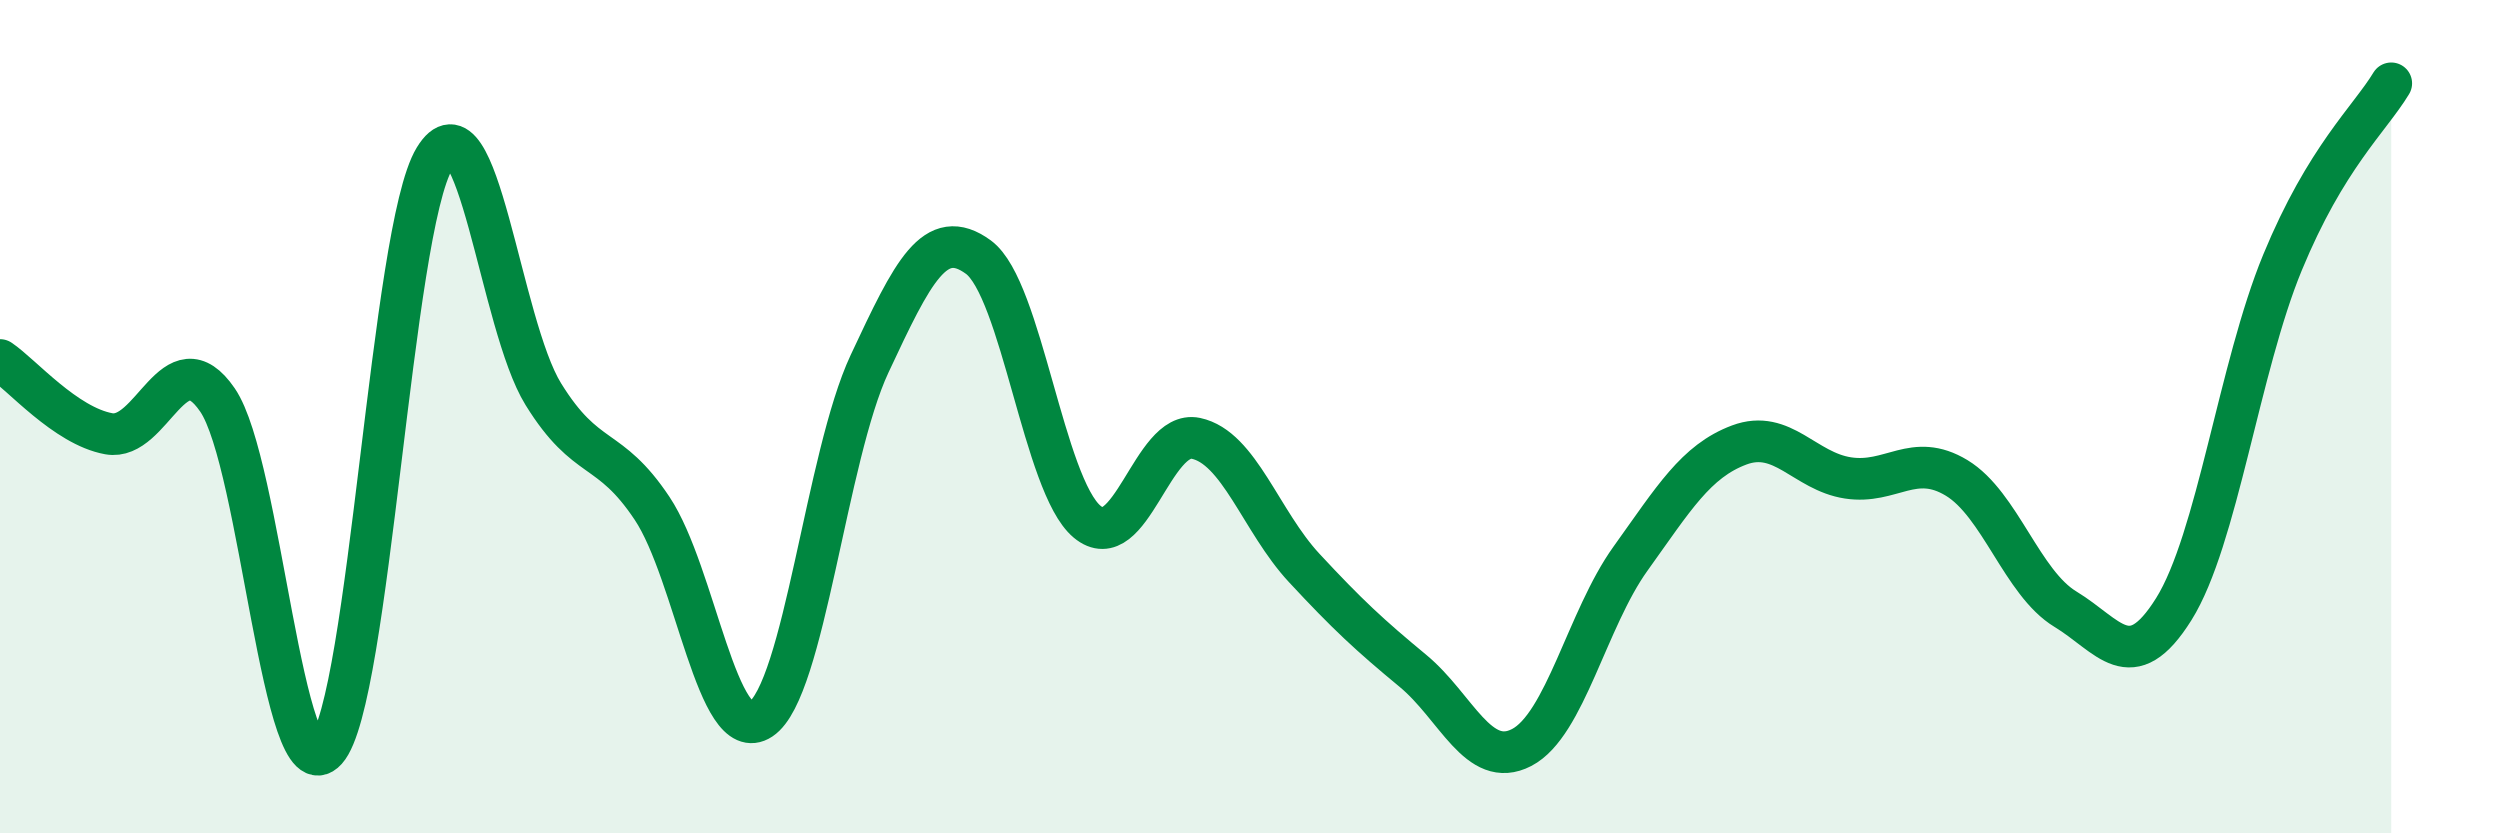
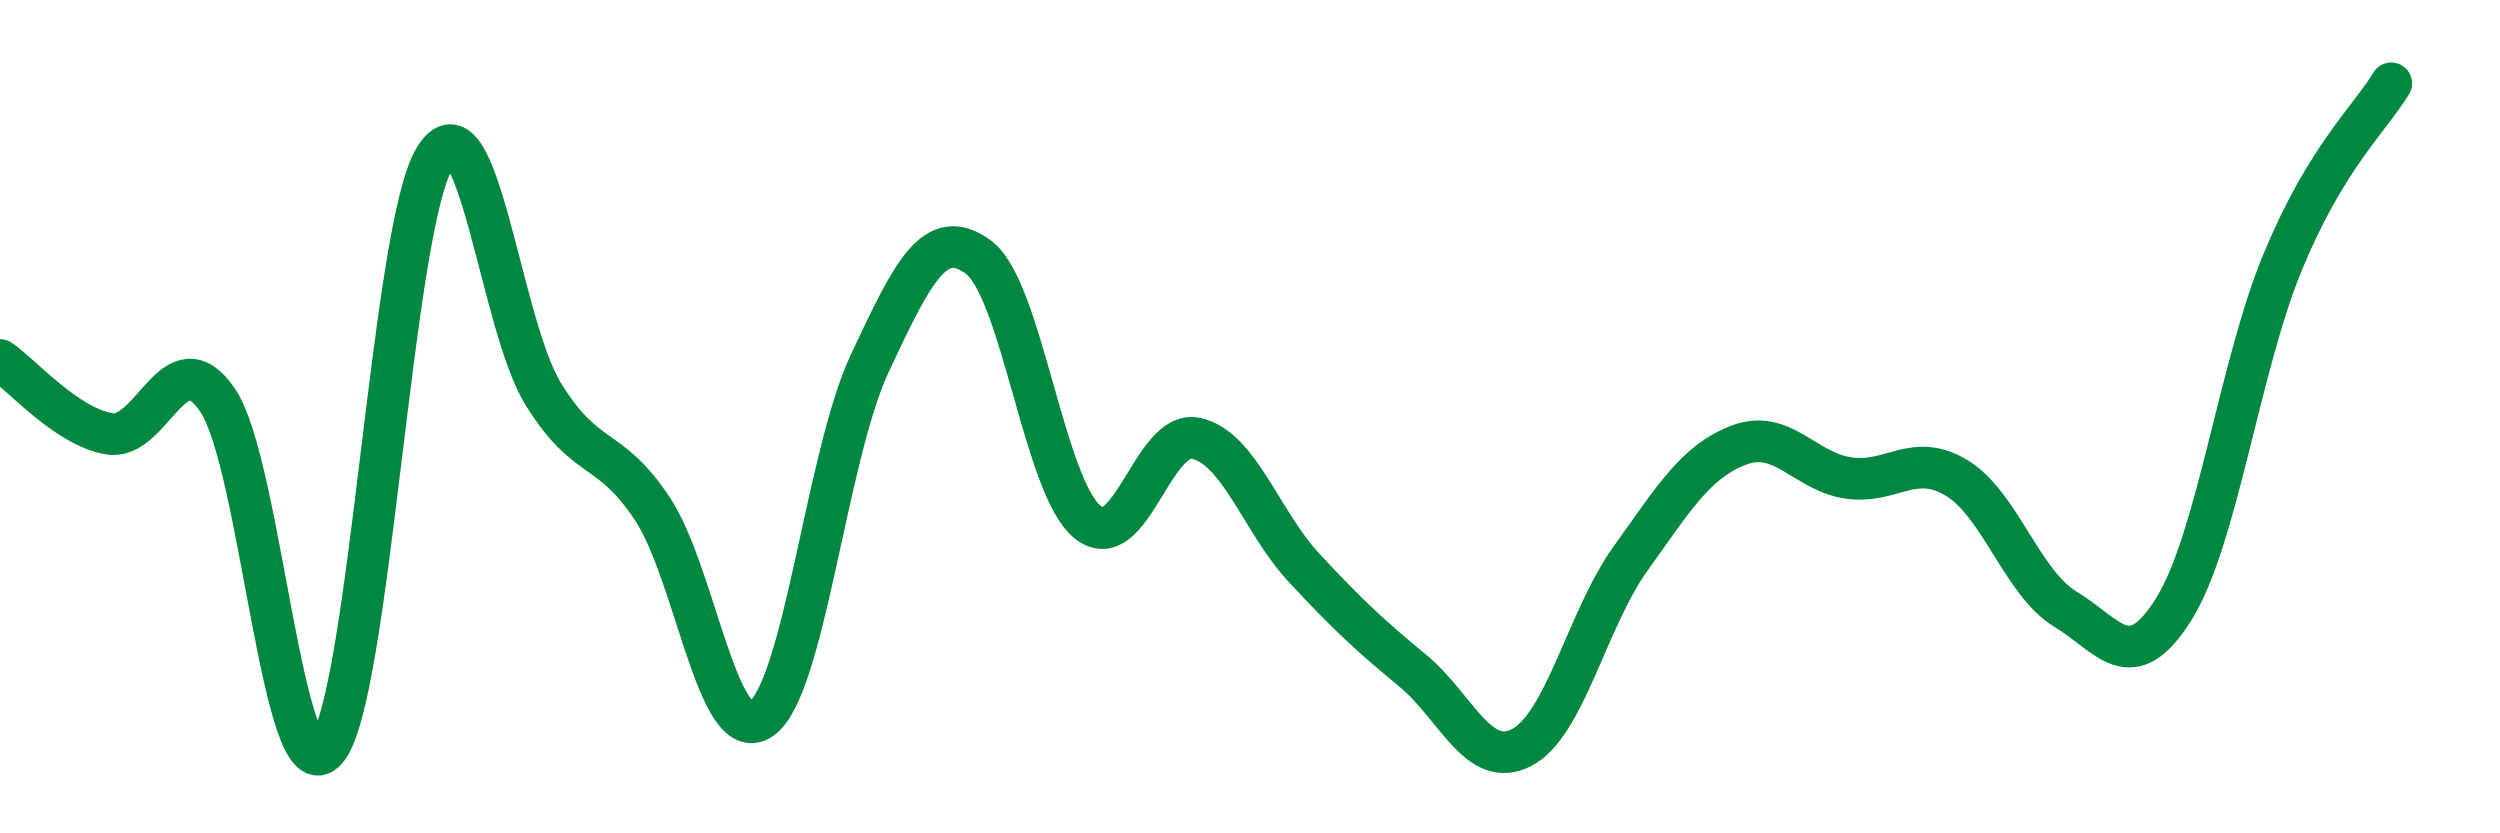
<svg xmlns="http://www.w3.org/2000/svg" width="60" height="20" viewBox="0 0 60 20">
-   <path d="M 0,8.64 C 0.52,8.99 1.57,10.22 2.61,10.41 C 3.65,10.6 4.18,8.08 5.22,9.6 C 6.26,11.12 6.79,19.16 7.83,18 C 8.87,16.84 9.39,5.51 10.43,3.8 C 11.47,2.09 12,7.78 13.04,9.46 C 14.08,11.14 14.61,10.64 15.65,12.2 C 16.69,13.76 17.22,17.95 18.26,17.26 C 19.3,16.57 19.83,10.95 20.87,8.73 C 21.91,6.51 22.44,5.41 23.48,6.17 C 24.52,6.93 25.05,11.65 26.09,12.52 C 27.13,13.39 27.66,10.3 28.7,10.52 C 29.74,10.74 30.26,12.51 31.3,13.63 C 32.34,14.75 32.87,15.24 33.91,16.1 C 34.95,16.96 35.48,18.48 36.52,17.94 C 37.56,17.4 38.09,14.86 39.13,13.41 C 40.17,11.96 40.7,11.07 41.74,10.68 C 42.78,10.29 43.31,11.31 44.35,11.47 C 45.39,11.63 45.92,10.84 46.96,11.47 C 48,12.1 48.53,13.99 49.57,14.62 C 50.61,15.25 51.13,16.28 52.17,14.62 C 53.21,12.96 53.74,8.82 54.78,6.3 C 55.82,3.78 56.87,2.86 57.39,2L57.39 20L0 20Z" fill="#008740" opacity="0.1" stroke-linecap="round" stroke-linejoin="round" />
  <path d="M 0,8.64 C 0.52,8.99 1.57,10.22 2.61,10.41 C 3.65,10.6 4.18,8.08 5.22,9.6 C 6.26,11.12 6.79,19.16 7.83,18 C 8.87,16.84 9.39,5.51 10.43,3.8 C 11.47,2.09 12,7.78 13.04,9.46 C 14.08,11.14 14.61,10.64 15.65,12.2 C 16.69,13.76 17.22,17.95 18.26,17.26 C 19.3,16.57 19.83,10.95 20.87,8.73 C 21.91,6.51 22.44,5.41 23.48,6.17 C 24.52,6.93 25.05,11.65 26.09,12.52 C 27.13,13.39 27.66,10.3 28.7,10.52 C 29.74,10.74 30.26,12.51 31.3,13.63 C 32.34,14.75 32.87,15.24 33.91,16.1 C 34.95,16.96 35.48,18.48 36.52,17.94 C 37.56,17.4 38.09,14.86 39.13,13.41 C 40.17,11.96 40.7,11.07 41.74,10.68 C 42.78,10.29 43.31,11.31 44.35,11.47 C 45.39,11.63 45.92,10.84 46.96,11.47 C 48,12.1 48.53,13.99 49.57,14.62 C 50.61,15.25 51.13,16.28 52.17,14.62 C 53.21,12.96 53.74,8.82 54.78,6.3 C 55.82,3.78 56.87,2.86 57.39,2" stroke="#008740" stroke-width="1" fill="none" stroke-linecap="round" stroke-linejoin="round" />
</svg>